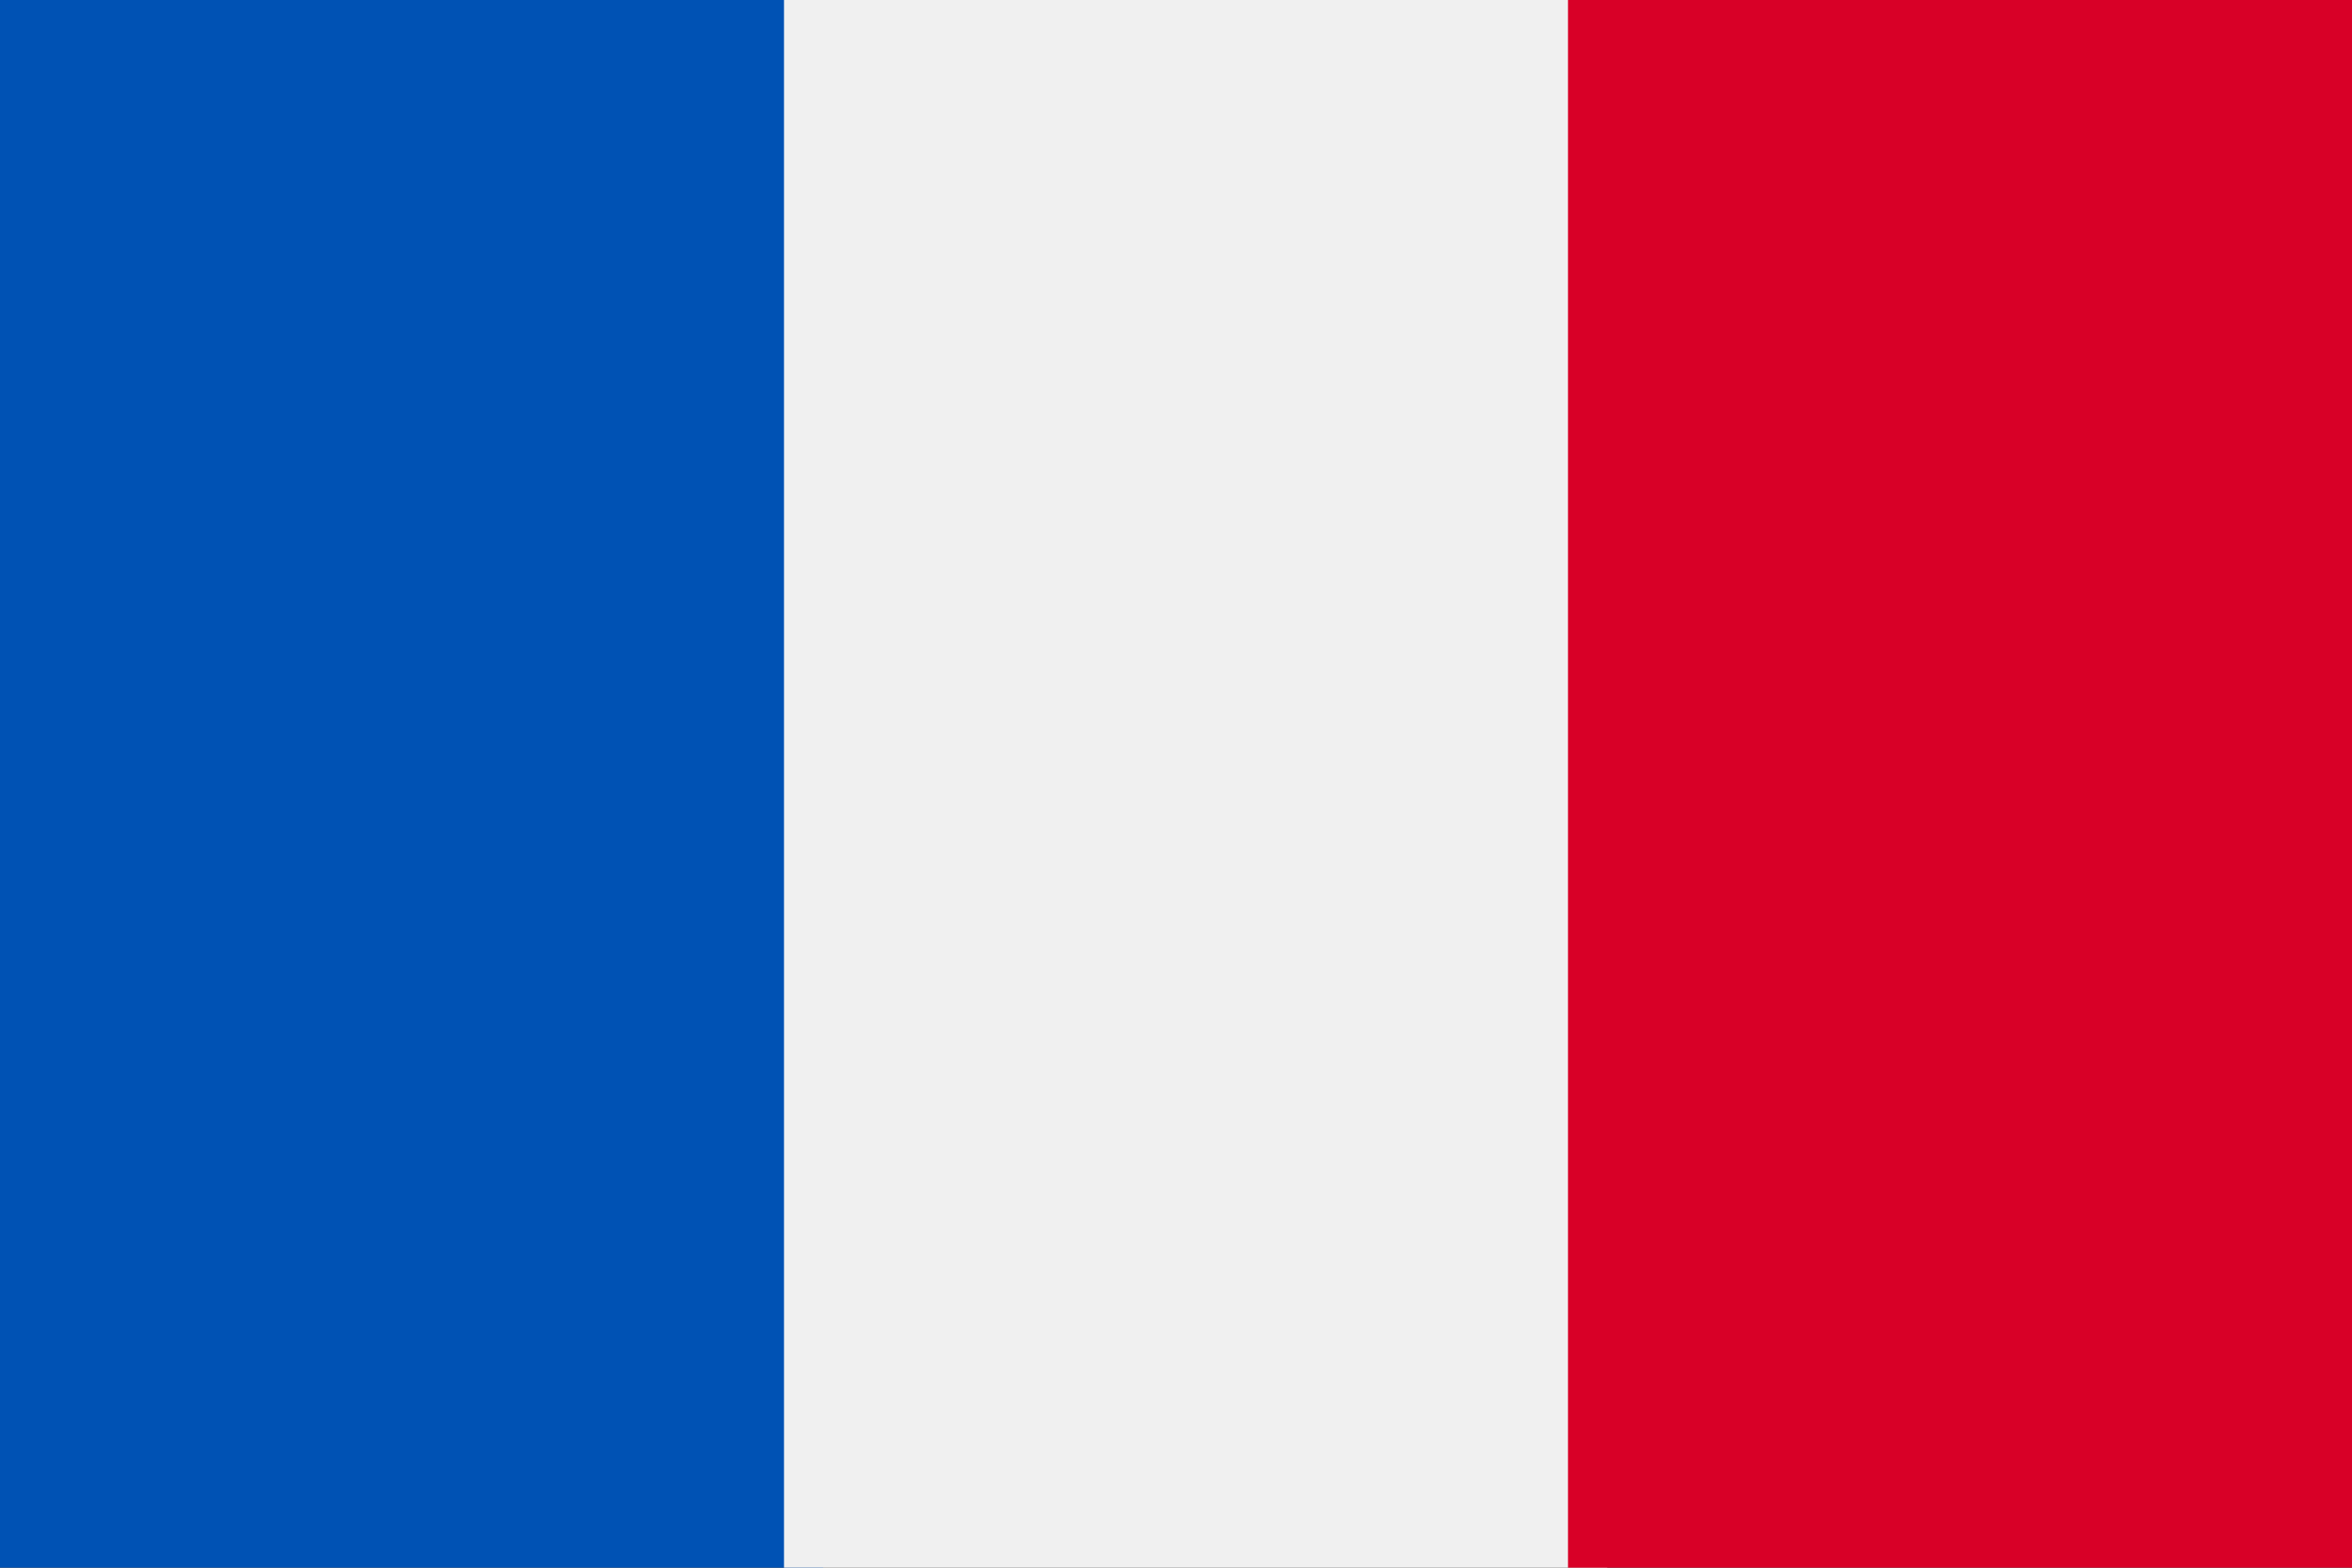
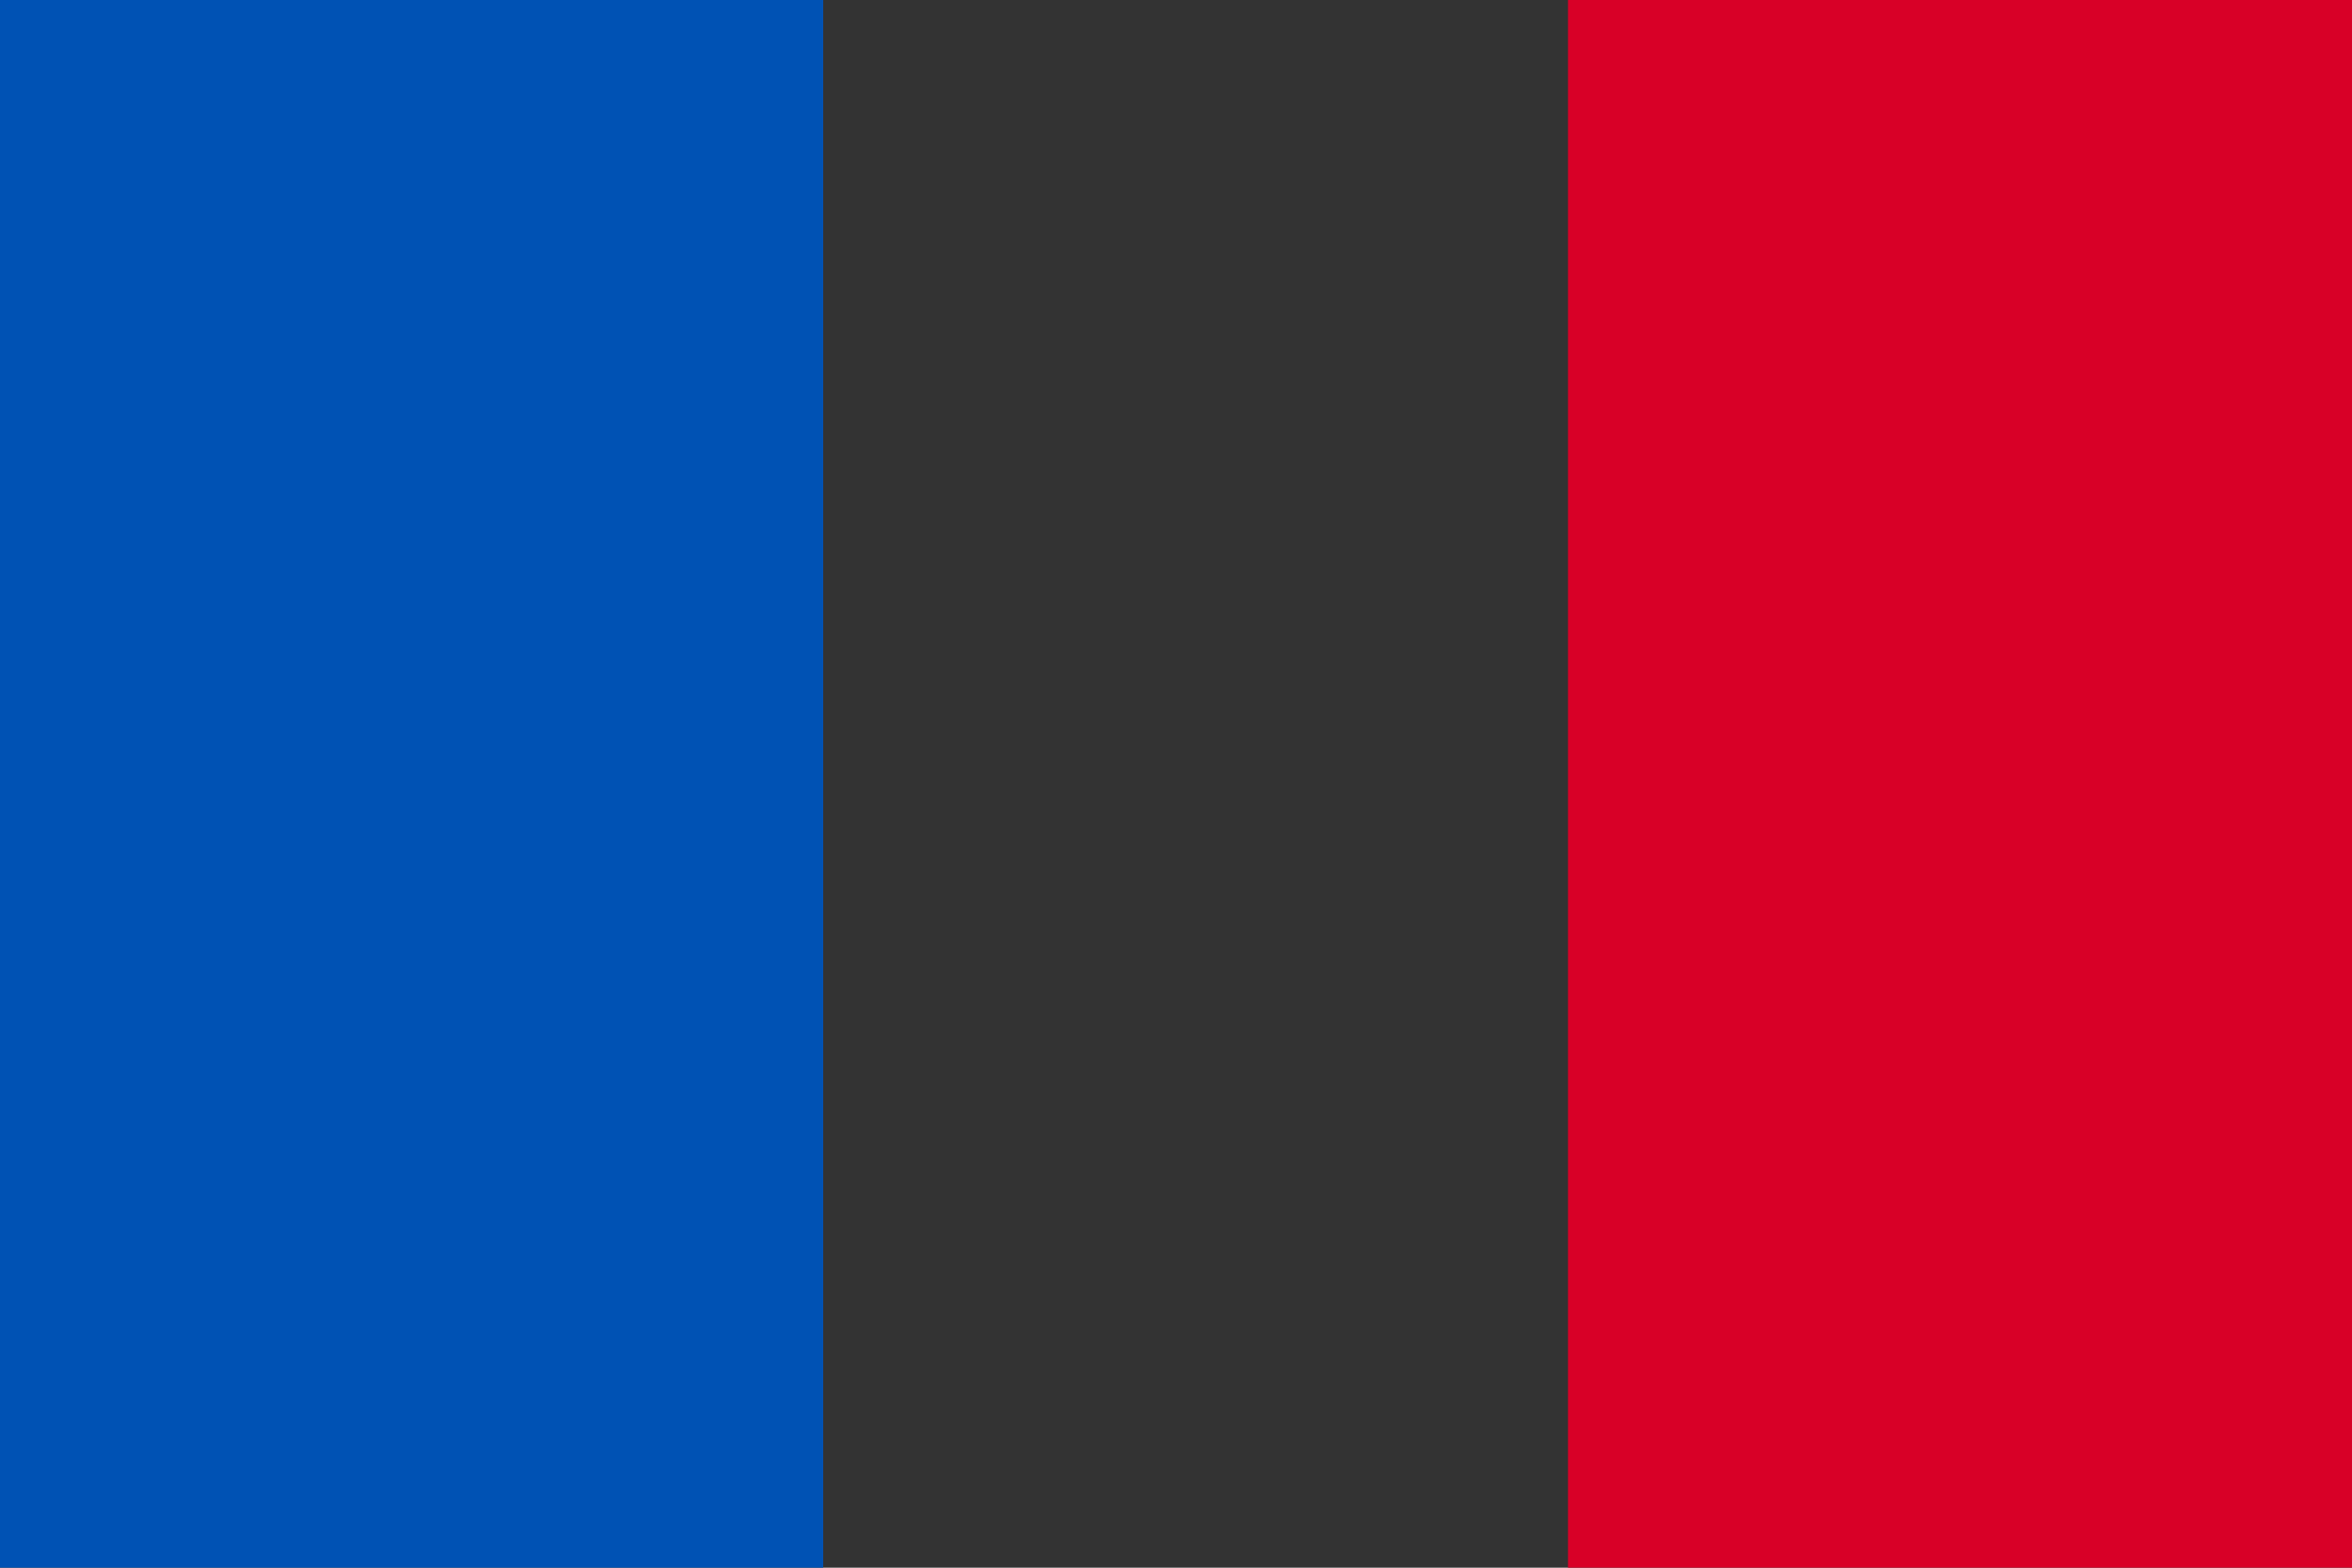
<svg xmlns="http://www.w3.org/2000/svg" width="60" height="40" viewBox="0 0 60 40" preserveAspectRatio="xMinYMin meet">
  <rect x="0" y="0" width="60" height="40" fill="#333333" stroke="none" />
  <path fill="#0052b4" d="M0 0 L21 0 21 40 0 40 0 0" />
-   <path fill="#f0f0f0" d="M20 0 L41 0 41 40 20 40 20 0" />
  <path fill="#d80027" d="M40 0 L60 0 60 40 40 40 40 0" />
</svg>